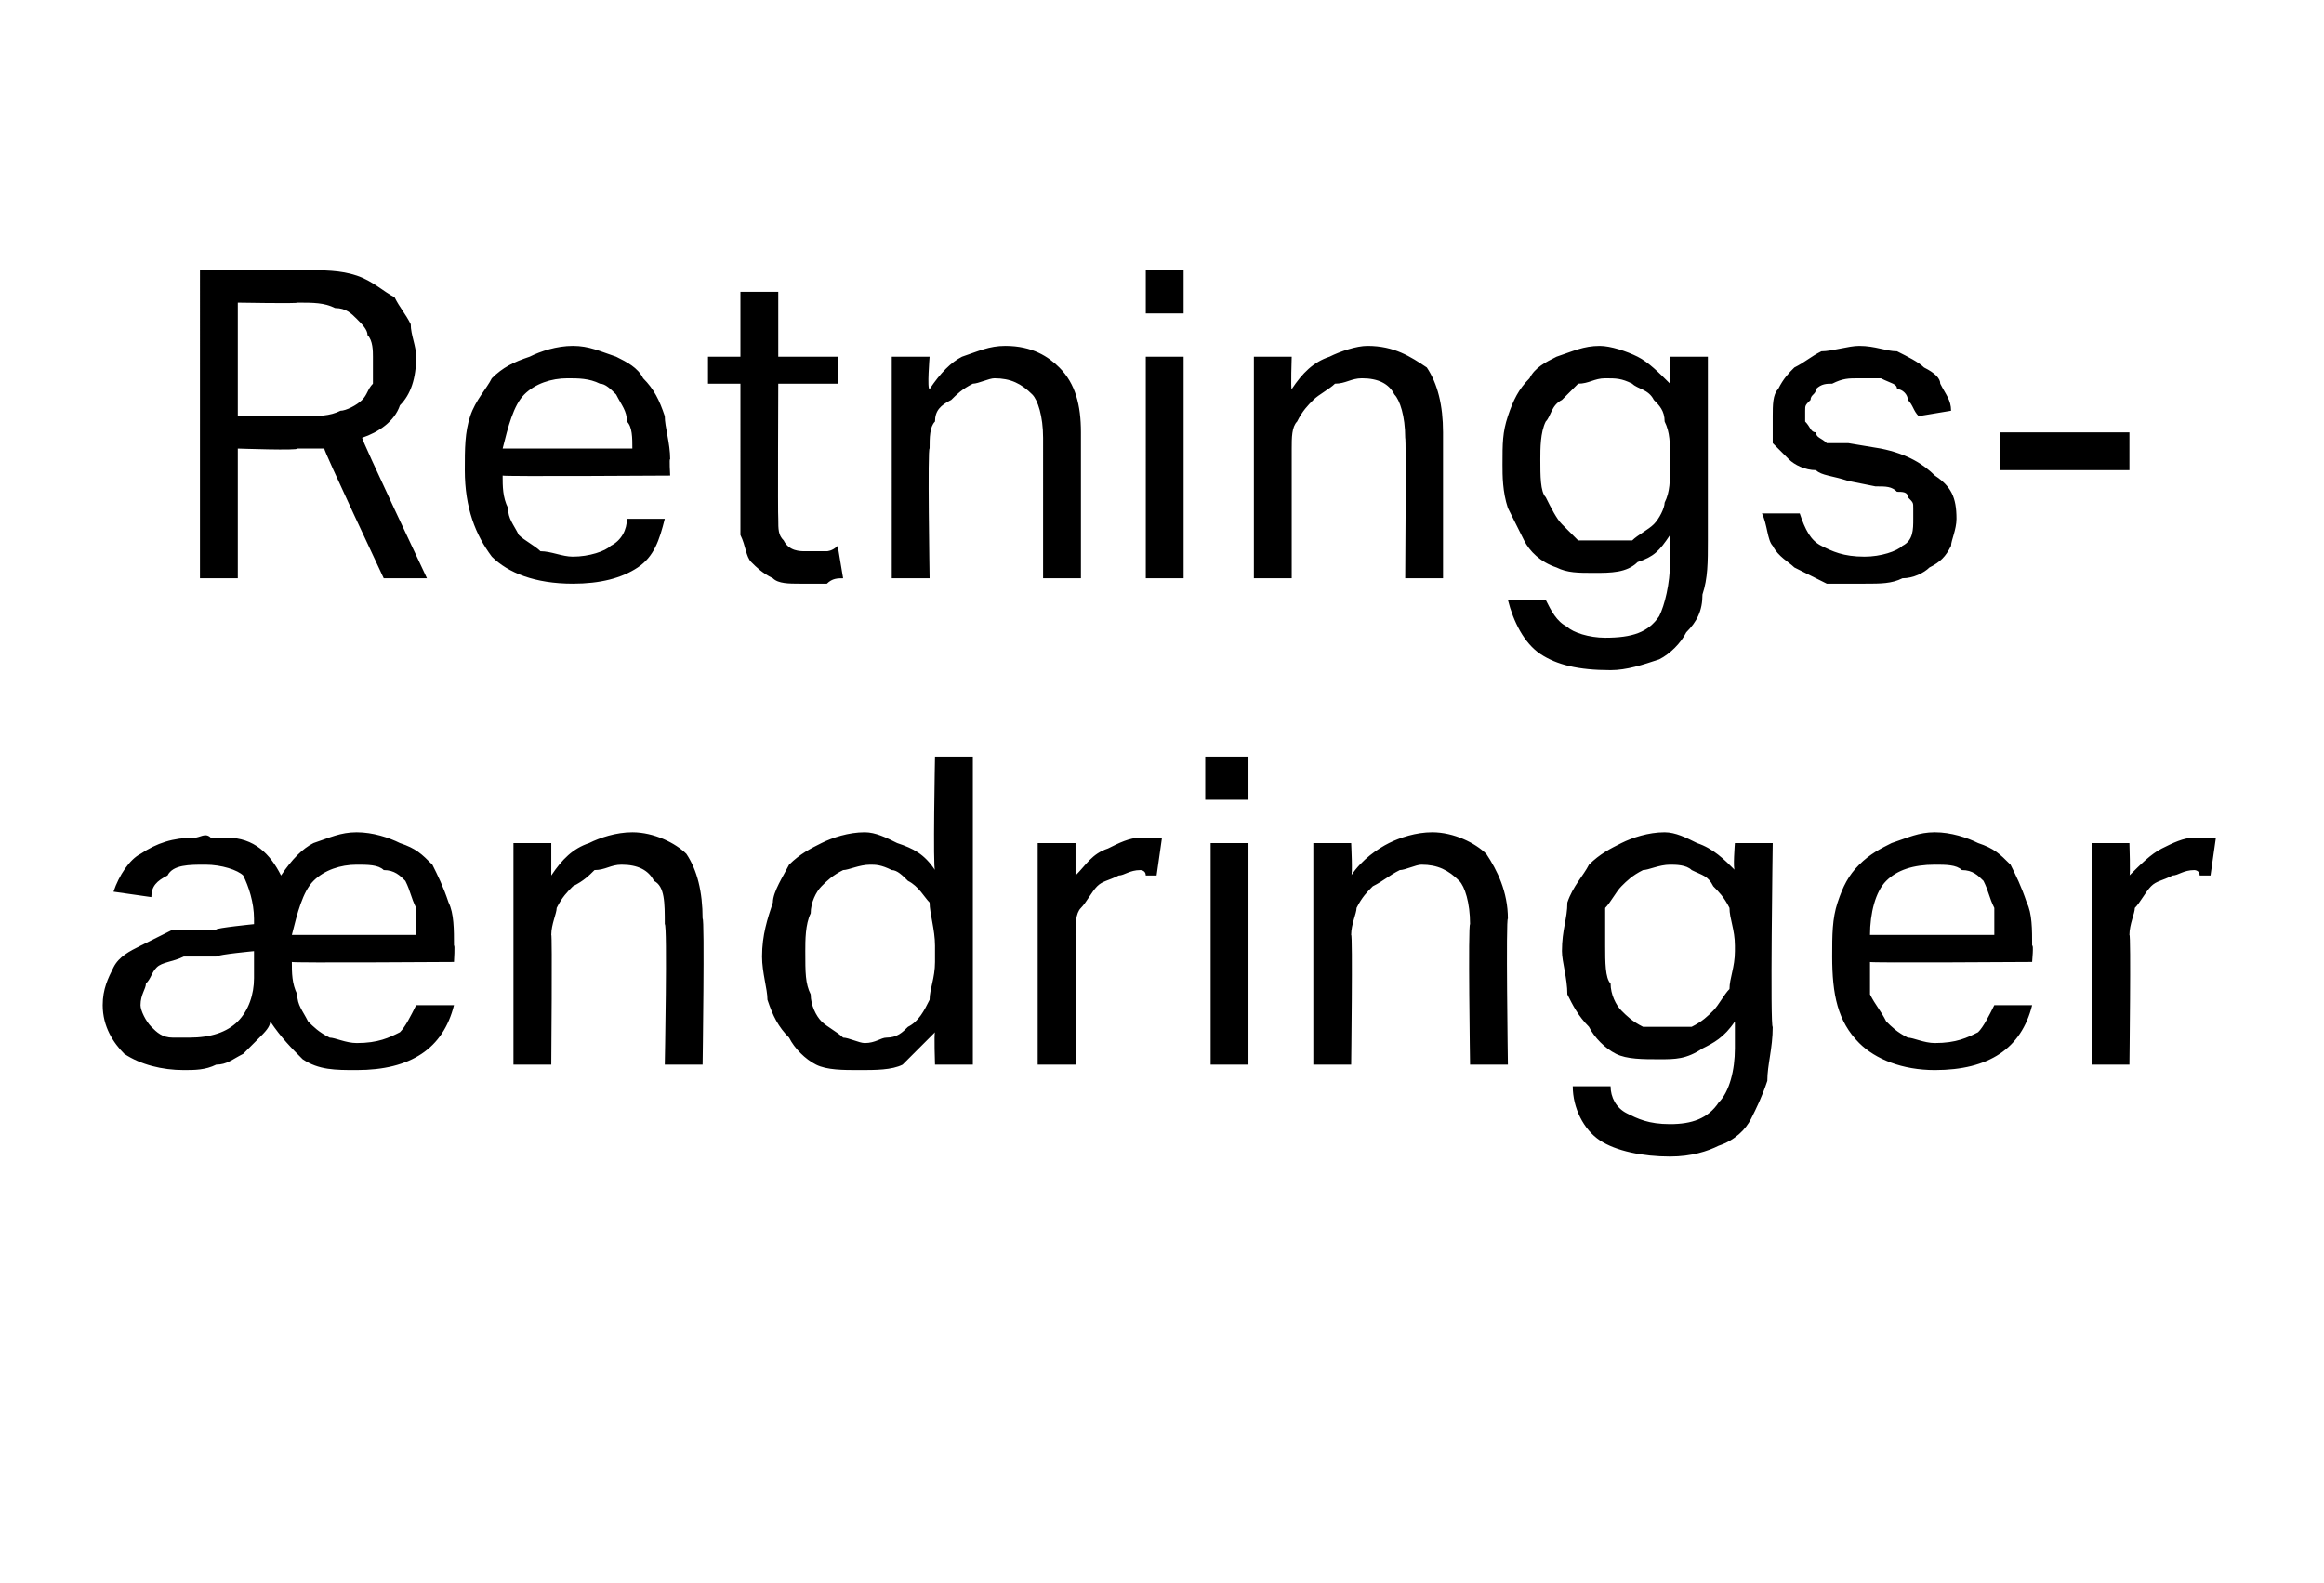
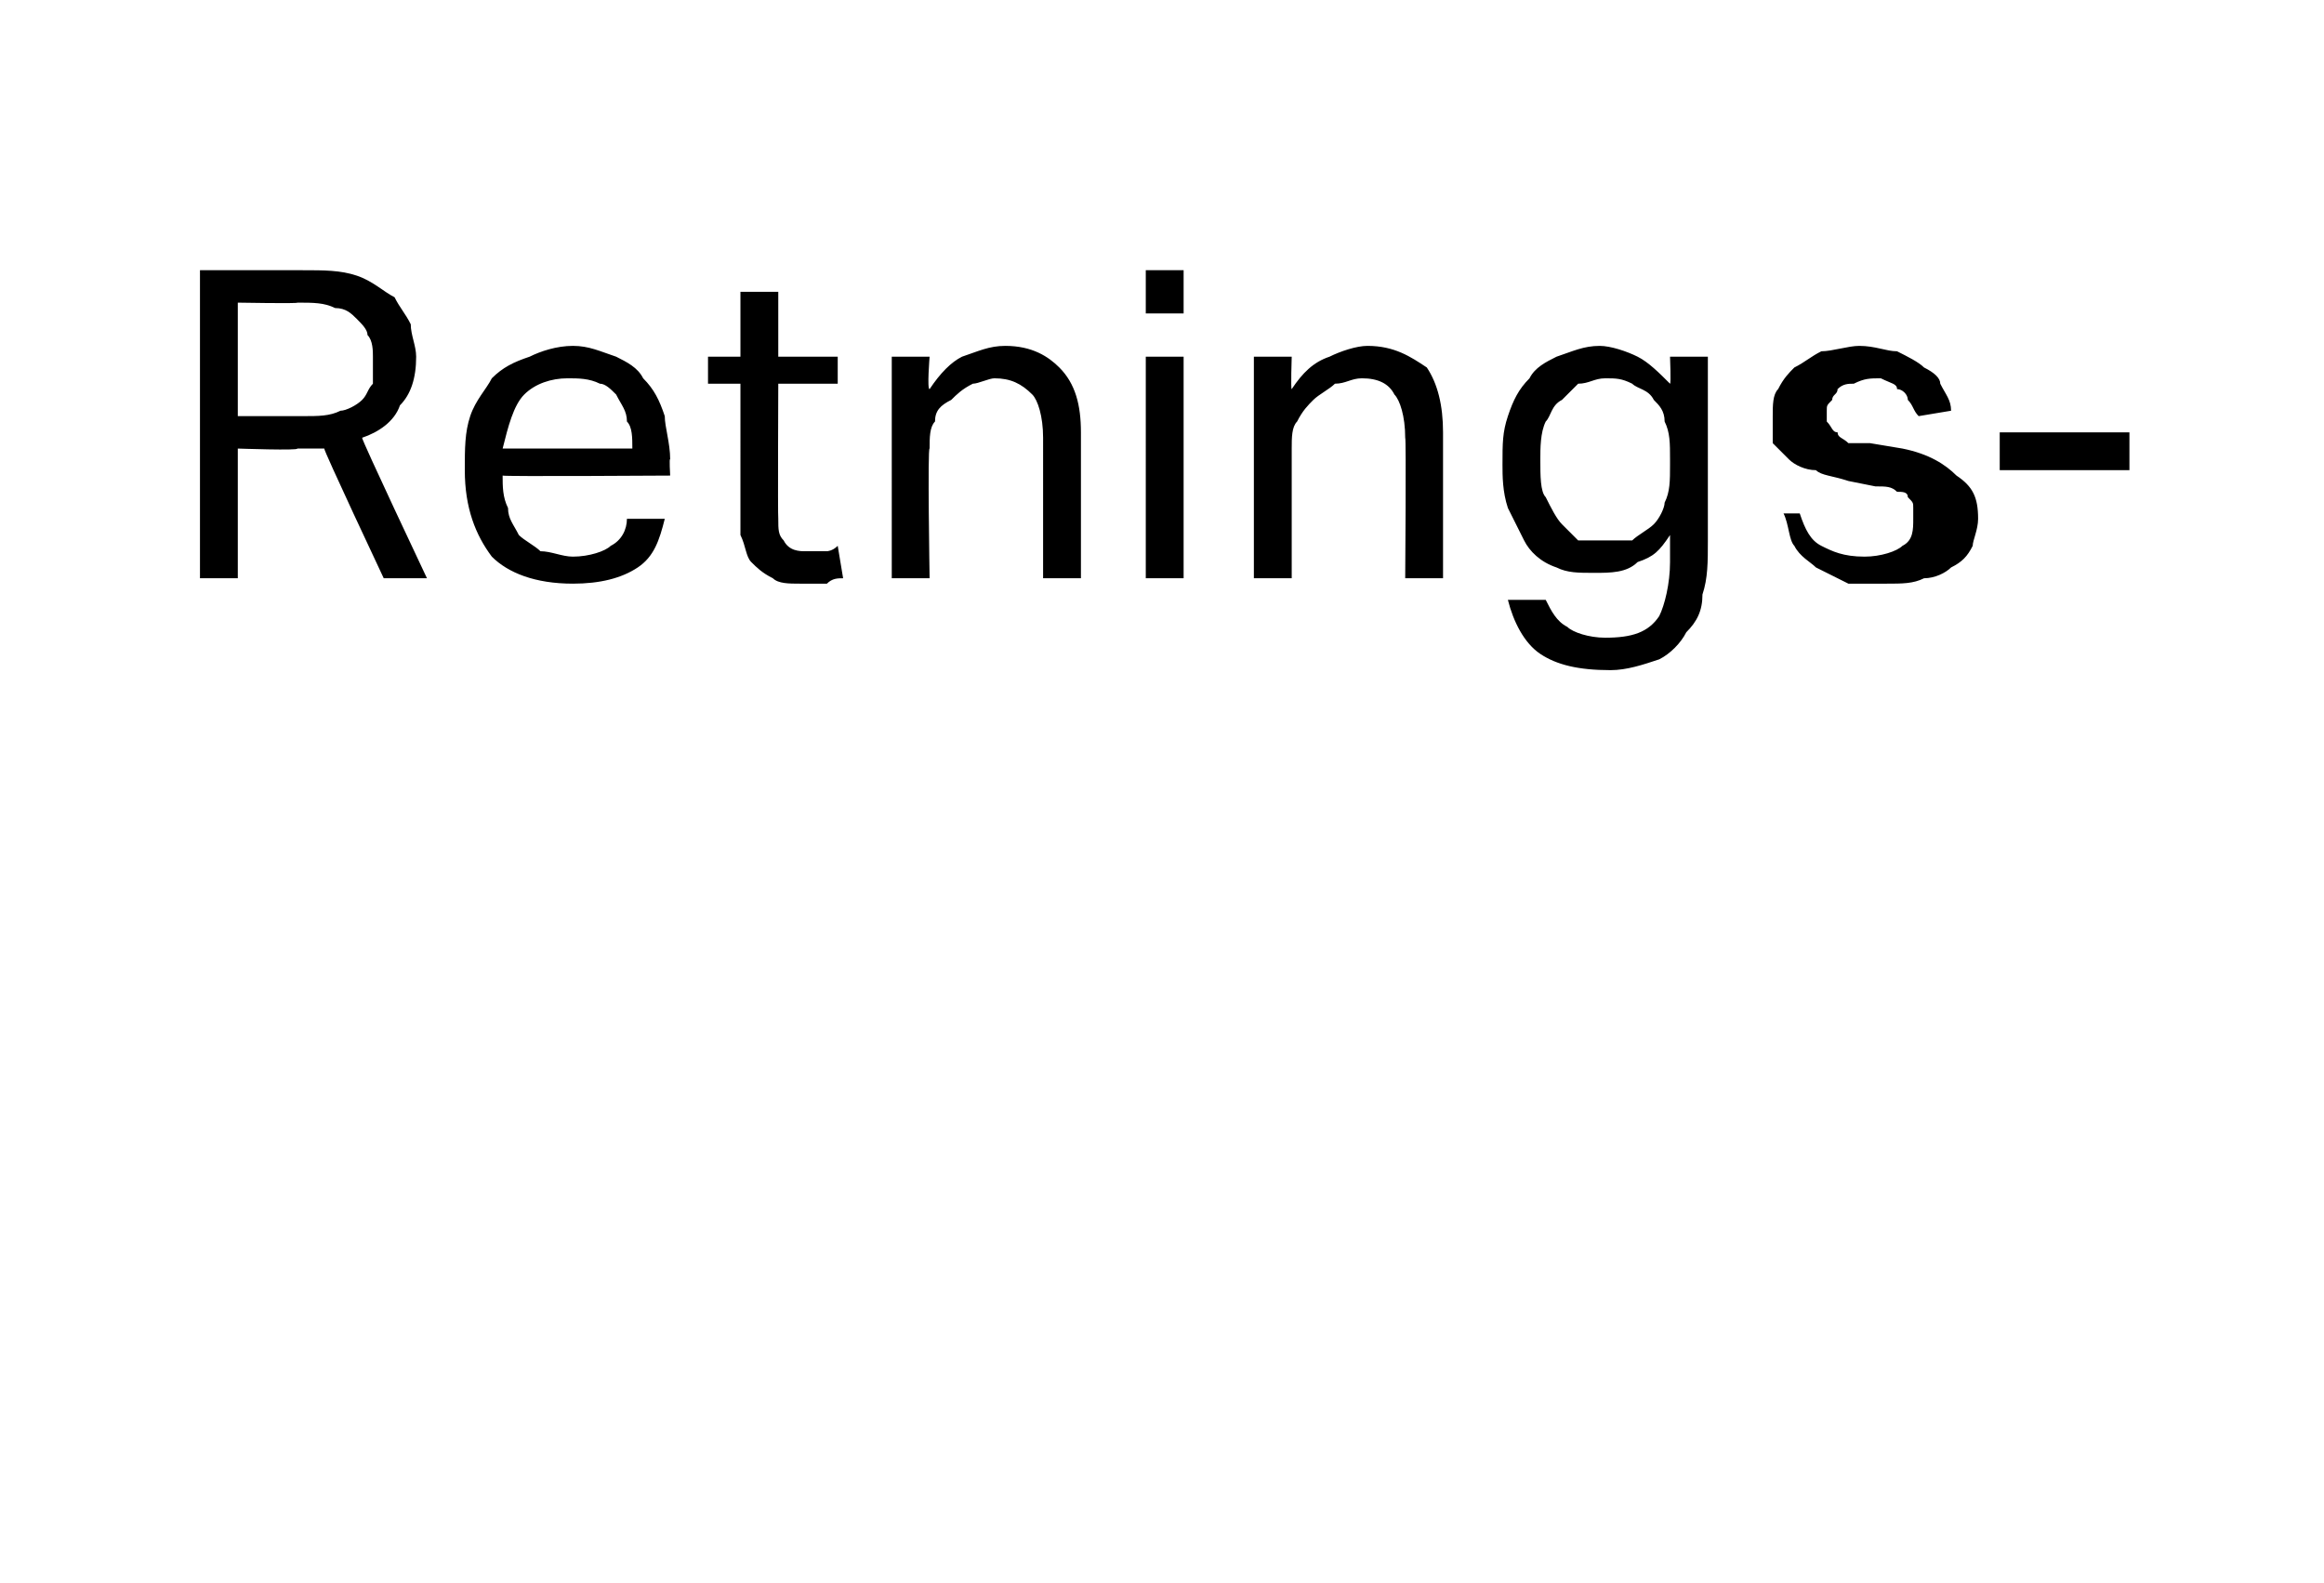
<svg xmlns="http://www.w3.org/2000/svg" version="1.1" width="43px" height="29.3px" viewBox="0 -5 43 29.3" style="top:-5px">
  <desc>Retnings ndringer</desc>
  <defs />
  <g id="Polygon309678">
-     <path d="m2.1 11.5c.1-.3.3-.6.5-.7c.3-.2.6-.3 1-.3c.1 0 .2-.1.3 0h.3c.5 0 .8.3 1 .7c.2-.3.4-.5.6-.6c.3-.1.5-.2.8-.2c.3 0 .6.1.8.2c.3.1.4.2.6.4c.1.2.2.4.3.7c.1.2.1.5.1.8c.02-.04 0 .3 0 .3c0 0-3.01.02-3 0c0 .2 0 .4.1.6c0 .2.1.3.2.5c.1.1.2.2.4.3c.1 0 .3.1.5.1c.4 0 .6-.1.8-.2c.1-.1.2-.3.3-.5h.7c-.1.4-.3.7-.6.9c-.3.2-.7.3-1.2.3c-.4 0-.7 0-1-.2c-.2-.2-.4-.4-.6-.7c0 .1-.1.2-.2.3l-.3.3c-.2.1-.3.2-.5.2c-.2.1-.4.1-.6.1c-.4 0-.8-.1-1.1-.3c-.2-.2-.4-.5-.4-.9c0-.3.1-.5.2-.7c.1-.2.3-.3.5-.4l.6-.3h.8c0-.03.7-.1.7-.1v-.1c0-.3-.1-.6-.2-.8c-.1-.1-.4-.2-.7-.2c-.3 0-.6 0-.7.2c-.2.1-.3.2-.3.4l-.7-.1zm2.6 1.1s-.65.06-.7.1h-.6c-.2.1-.4.1-.5.2c-.1.1-.1.2-.2.3c0 .1-.1.2-.1.4c0 .1.1.3.2.4c.1.1.2.2.4.2h.3c.4 0 .7-.1.9-.3c.2-.2.3-.5.3-.8v-.5zm3-.3v-.5c-.1-.2-.1-.3-.2-.5c-.1-.1-.2-.2-.4-.2c-.1-.1-.3-.1-.5-.1c-.3 0-.6.1-.8.3c-.2.2-.3.6-.4 1h2.3zm1.8-1.7h.7v.6c.2-.3.4-.5.7-.6c.2-.1.5-.2.8-.2c.4 0 .8.2 1 .4c.2.3.3.7.3 1.2c.04-.04 0 2.7 0 2.7h-.7s.05-2.6 0-2.6c0-.4 0-.7-.2-.8c-.1-.2-.3-.3-.6-.3c-.2 0-.3.1-.5.1c-.1.1-.2.2-.4.3c-.1.1-.2.2-.3.4c0 .1-.1.3-.1.5c.02-.04 0 2.4 0 2.4h-.7v-4.1zm7.8 3.5l-.6.6c-.2.1-.5.1-.8.1c-.3 0-.6 0-.8-.1c-.2-.1-.4-.3-.5-.5c-.2-.2-.3-.4-.4-.7c0-.2-.1-.5-.1-.8c0-.4.1-.7.2-1c0-.2.2-.5.3-.7c.2-.2.4-.3.6-.4c.2-.1.5-.2.8-.2c.2 0 .4.1.6.2c.3.1.5.2.7.5c-.04-.02 0-2.1 0-2.1h.7v5.7h-.7s-.02-.58 0-.6zm0-1.6c0-.3-.1-.6-.1-.8c-.1-.1-.2-.3-.4-.4c-.1-.1-.2-.2-.3-.2c-.2-.1-.3-.1-.4-.1c-.2 0-.4.1-.5.1c-.2.1-.3.2-.4.3c-.1.1-.2.3-.2.5c-.1.2-.1.5-.1.7c0 .4 0 .6.1.8c0 .2.1.4.2.5c.1.1.3.2.4.3c.1 0 .3.1.4.1c.2 0 .3-.1.4-.1c.2 0 .3-.1.4-.2c.2-.1.3-.3.4-.5c0-.2.1-.4.1-.7v-.3zm1.9-1.9h.7v.6c.2-.2.3-.4.6-.5c.2-.1.4-.2.6-.2h.4l-.1.7h-.2c0-.1-.1-.1-.1-.1c-.2 0-.3.1-.4.1c-.2.1-.3.1-.4.2c-.1.1-.2.3-.3.4c-.1.1-.1.3-.1.5c.02-.04 0 2.4 0 2.4h-.7v-4.1zm3.2 0h.7v4.1h-.7v-4.1zM22.3 9h.8v.8h-.8v-.8zm2 1.6h.7s.03.61 0 .6c.2-.3.5-.5.7-.6c.2-.1.5-.2.8-.2c.4 0 .8.2 1 .4c.2.3.4.7.4 1.2c-.04-.04 0 2.7 0 2.7h-.7s-.04-2.6 0-2.6c0-.4-.1-.7-.2-.8c-.2-.2-.4-.3-.7-.3c-.1 0-.3.1-.4.1c-.2.1-.3.2-.5.3c-.1.1-.2.2-.3.4c0 .1-.1.3-.1.5c.03-.04 0 2.4 0 2.4h-.7v-4.1zm5.5 4.5c0 .2.1.4.3.5c.2.1.4.2.8.2c.4 0 .7-.1.9-.4c.2-.2.3-.6.3-1v-.5c-.2.3-.4.4-.6.5c-.3.2-.5.2-.8.2c-.3 0-.6 0-.8-.1c-.2-.1-.4-.3-.5-.5c-.2-.2-.3-.4-.4-.6c0-.3-.1-.6-.1-.8c0-.4.1-.6.1-.9c.1-.3.3-.5.4-.7c.2-.2.4-.3.6-.4c.2-.1.5-.2.8-.2c.2 0 .4.1.6.2c.3.1.5.3.7.5c-.04 0 0-.5 0-.5h.7s-.05 3.44 0 3.4c0 .4-.1.7-.1 1c-.1.3-.2.5-.3.7c-.1.2-.3.4-.6.5c-.2.1-.5.2-.9.2c-.5 0-1-.1-1.3-.3c-.3-.2-.5-.6-.5-1h.7zm2.3-2.6c0-.3-.1-.5-.1-.7c-.1-.2-.2-.3-.3-.4c-.1-.2-.2-.2-.4-.3c-.1-.1-.3-.1-.4-.1c-.2 0-.4.1-.5.1c-.2.1-.3.2-.4.3c-.1.1-.2.3-.3.4v.7c0 .3 0 .6.1.7c0 .2.1.4.2.5c.1.1.2.2.4.3h.9c.2-.1.3-.2.4-.3c.1-.1.2-.3.3-.4c0-.2.1-.4.1-.7v-.1zm5.5 1.1c-.1.4-.3.7-.6.9c-.3.2-.7.3-1.2.3c-.6 0-1.1-.2-1.4-.5c-.4-.4-.5-.9-.5-1.6c0-.4 0-.7.1-1c.1-.3.2-.5.4-.7c.2-.2.4-.3.6-.4c.3-.1.5-.2.8-.2c.3 0 .6.1.8.2c.3.1.4.2.6.4c.1.2.2.4.3.7c.1.2.1.5.1.8c.03-.04 0 .3 0 .3c0 0-3.04.02-3 0v.6c.1.2.2.3.3.5c.1.1.2.2.4.3c.1 0 .3.1.5.1c.4 0 .6-.1.8-.2c.1-.1.2-.3.3-.5h.7zm-.7-1.3v-.5c-.1-.2-.1-.3-.2-.5c-.1-.1-.2-.2-.4-.2c-.1-.1-.3-.1-.5-.1c-.4 0-.7.1-.9.3c-.2.2-.3.6-.3 1h2.3zm1.8-1.7h.7s.02.62 0 .6c.2-.2.4-.4.6-.5c.2-.1.4-.2.6-.2h.4l-.1.7h-.2c0-.1-.1-.1-.1-.1c-.2 0-.3.1-.4.1c-.2.1-.3.1-.4.2c-.1.1-.2.3-.3.4c0 .1-.1.3-.1.5c.03-.04 0 2.4 0 2.4h-.7v-4.1z" stroke="none" fill="#000" />
-   </g>
+     </g>
  <g id="Polygon309677">
-     <path d="m3.7 0h1.9c.4 0 .7 0 1 .1c.3.1.5.3.7.4c.1.2.2.3.3.5c0 .2.1.4.1.6c0 .4-.1.7-.3.9c-.1.3-.4.5-.7.6c-.01.04 1.2 2.6 1.2 2.6h-.8S5.98 3.32 6 3.3h-.5c.04.04-1.1 0-1.1 0v2.4h-.7V0zm1.9 2.7c.3 0 .5 0 .7-.1c.1 0 .3-.1.4-.2c.1-.1.1-.2.2-.3v-.5c0-.1 0-.3-.1-.4c0-.1-.1-.2-.2-.3c-.1-.1-.2-.2-.4-.2C6 .6 5.8.6 5.5.6c.03.02-1.1 0-1.1 0v2.1h1.2zm6.7 1.9c-.1.4-.2.7-.5.9c-.3.2-.7.3-1.2.3c-.7 0-1.2-.2-1.5-.5c-.3-.4-.5-.9-.5-1.6c0-.4 0-.7.1-1c.1-.3.3-.5.4-.7c.2-.2.4-.3.7-.4c.2-.1.5-.2.8-.2c.3 0 .5.1.8.2c.2.1.4.2.5.4c.2.2.3.4.4.7c0 .2.1.5.1.8c-.02-.04 0 .3 0 .3c0 0-3.09.02-3.1 0c0 .2 0 .4.1.6c0 .2.1.3.2.5c.1.1.3.2.4.3c.2 0 .4.1.6.1c.3 0 .6-.1.7-.2c.2-.1.3-.3.3-.5h.7zm-.6-1.3c0-.2 0-.4-.1-.5c0-.2-.1-.3-.2-.5c-.1-.1-.2-.2-.3-.2c-.2-.1-.4-.1-.6-.1c-.3 0-.6.1-.8.3c-.2.2-.3.6-.4 1h2.4zm2-1.2h-.6v-.5h.6V.4h.7v1.2h1.1v.5h-1.1s-.01 2.45 0 2.5c0 .2 0 .3.1.4c.1.2.3.2.4.2h.4s.1 0 .2-.1l.1.6c-.1 0-.2 0-.3.1h-.5c-.2 0-.4 0-.5-.1c-.2-.1-.3-.2-.4-.3c-.1-.1-.1-.3-.2-.5V2.1zm2.8-.5h.7s-.05.61 0 .6c.2-.3.4-.5.6-.6c.3-.1.5-.2.8-.2c.5 0 .8.2 1 .4c.3.3.4.7.4 1.2v2.7h-.7V3.1c0-.4-.1-.7-.2-.8c-.2-.2-.4-.3-.7-.3c-.1 0-.3.1-.4.1c-.2.1-.3.2-.4.3c-.2.1-.3.2-.3.4c-.1.1-.1.3-.1.5c-.04-.04 0 2.4 0 2.4h-.7V1.6zm4.7 0h.7v4.1h-.7V1.6zm0-1.6h.7v.8h-.7v-.8zm2 1.6h.7s-.02.61 0 .6c.2-.3.4-.5.7-.6c.2-.1.5-.2.7-.2c.5 0 .8.2 1.1.4c.2.3.3.7.3 1.2v2.7h-.7s.02-2.6 0-2.6c0-.4-.1-.7-.2-.8c-.1-.2-.3-.3-.6-.3c-.2 0-.3.1-.5.1c-.1.1-.3.2-.4.3c-.1.1-.2.2-.3.4c-.1.1-.1.3-.1.5v2.4h-.7V1.6zm5.4 4.5c.1.2.2.4.4.5c.1.1.4.2.7.2c.5 0 .8-.1 1-.4c.1-.2.2-.6.2-1v-.5c-.2.3-.3.4-.6.5c-.2.2-.5.2-.8.2c-.3 0-.5 0-.7-.1c-.3-.1-.5-.3-.6-.5l-.3-.6c-.1-.3-.1-.6-.1-.8c0-.4 0-.6.1-.9c.1-.3.2-.5.4-.7c.1-.2.3-.3.5-.4c.3-.1.5-.2.8-.2c.2 0 .5.1.7.2c.2.1.4.3.6.5c.02 0 0-.5 0-.5h.7v3.4c0 .4 0 .7-.1 1c0 .3-.1.5-.3.7c-.1.2-.3.4-.5.5c-.3.1-.6.2-.9.2c-.6 0-1-.1-1.3-.3c-.3-.2-.5-.6-.6-1h.7zm2.3-2.6c0-.3 0-.5-.1-.7c0-.2-.1-.3-.2-.4c-.1-.2-.3-.2-.4-.3c-.2-.1-.3-.1-.5-.1c-.2 0-.3.1-.5.1l-.3.3c-.2.1-.2.3-.3.4c-.1.2-.1.5-.1.7c0 .3 0 .6.1.7c.1.2.2.4.3.5l.3.3h1c.1-.1.3-.2.4-.3c.1-.1.2-.3.2-.4c.1-.2.1-.4.1-.7v-.1zm2.4 1c.1.3.2.5.4.6c.2.1.4.2.8.2c.3 0 .6-.1.7-.2c.2-.1.2-.3.2-.5v-.2c0-.1 0-.1-.1-.2c0-.1-.1-.1-.2-.1c-.1-.1-.2-.1-.4-.1l-.5-.1c-.3-.1-.5-.1-.6-.2c-.2 0-.4-.1-.5-.2l-.3-.3v-.5c0-.2 0-.4.1-.5c.1-.2.2-.3.3-.4c.2-.1.3-.2.5-.3c.2 0 .5-.1.7-.1c.3 0 .5.1.7.1c.2.1.4.2.5.3c.2.1.3.2.3.3c.1.2.2.3.2.5l-.6.1c-.1-.1-.1-.2-.2-.3c0-.1-.1-.2-.2-.2c0-.1-.1-.1-.3-.2h-.4c-.2 0-.3 0-.5.1c-.1 0-.2 0-.3.1c0 .1-.1.1-.1.2c-.1.1-.1.1-.1.2v.2c.1.1.1.2.2.2c0 .1.1.1.2.2h.4l.6.1c.5.1.8.3 1 .5c.3.2.4.4.4.8c0 .2-.1.4-.1.5c-.1.2-.2.3-.4.4c-.1.1-.3.2-.5.2c-.2.1-.4.1-.7.1h-.7l-.6-.3c-.1-.1-.3-.2-.4-.4c-.1-.1-.1-.4-.2-.6h.7zM37 3h2.4v.7H37v-.7z" stroke="none" fill="#000" />
+     <path d="m3.7 0h1.9c.4 0 .7 0 1 .1c.3.1.5.3.7.4c.1.2.2.3.3.5c0 .2.1.4.1.6c0 .4-.1.7-.3.9c-.1.3-.4.5-.7.6c-.01.04 1.2 2.6 1.2 2.6h-.8S5.98 3.32 6 3.3h-.5c.04.04-1.1 0-1.1 0v2.4h-.7V0zm1.9 2.7c.3 0 .5 0 .7-.1c.1 0 .3-.1.4-.2c.1-.1.1-.2.2-.3v-.5c0-.1 0-.3-.1-.4c0-.1-.1-.2-.2-.3c-.1-.1-.2-.2-.4-.2C6 .6 5.8.6 5.5.6c.03.02-1.1 0-1.1 0v2.1h1.2zm6.7 1.9c-.1.4-.2.7-.5.9c-.3.2-.7.3-1.2.3c-.7 0-1.2-.2-1.5-.5c-.3-.4-.5-.9-.5-1.6c0-.4 0-.7.1-1c.1-.3.3-.5.4-.7c.2-.2.4-.3.7-.4c.2-.1.5-.2.8-.2c.3 0 .5.1.8.2c.2.1.4.2.5.4c.2.2.3.4.4.7c0 .2.1.5.1.8c-.02-.04 0 .3 0 .3c0 0-3.09.02-3.1 0c0 .2 0 .4.1.6c0 .2.1.3.2.5c.1.1.3.2.4.3c.2 0 .4.1.6.1c.3 0 .6-.1.7-.2c.2-.1.3-.3.3-.5h.7zm-.6-1.3c0-.2 0-.4-.1-.5c0-.2-.1-.3-.2-.5c-.1-.1-.2-.2-.3-.2c-.2-.1-.4-.1-.6-.1c-.3 0-.6.1-.8.3c-.2.2-.3.6-.4 1h2.4zm2-1.2h-.6v-.5h.6V.4h.7v1.2h1.1v.5h-1.1s-.01 2.45 0 2.5c0 .2 0 .3.1.4c.1.2.3.2.4.2h.4s.1 0 .2-.1l.1.6c-.1 0-.2 0-.3.1h-.5c-.2 0-.4 0-.5-.1c-.2-.1-.3-.2-.4-.3c-.1-.1-.1-.3-.2-.5V2.1zm2.8-.5h.7s-.05.61 0 .6c.2-.3.4-.5.6-.6c.3-.1.5-.2.8-.2c.5 0 .8.2 1 .4c.3.3.4.7.4 1.2v2.7h-.7V3.1c0-.4-.1-.7-.2-.8c-.2-.2-.4-.3-.7-.3c-.1 0-.3.1-.4.1c-.2.1-.3.2-.4.3c-.2.1-.3.2-.3.4c-.1.1-.1.3-.1.5c-.04-.04 0 2.4 0 2.4h-.7V1.6zm4.7 0h.7v4.1h-.7V1.6zm0-1.6h.7v.8h-.7v-.8zm2 1.6h.7s-.02.61 0 .6c.2-.3.4-.5.7-.6c.2-.1.5-.2.7-.2c.5 0 .8.2 1.1.4c.2.3.3.7.3 1.2v2.7h-.7s.02-2.6 0-2.6c0-.4-.1-.7-.2-.8c-.1-.2-.3-.3-.6-.3c-.2 0-.3.1-.5.1c-.1.1-.3.2-.4.3c-.1.1-.2.2-.3.4c-.1.1-.1.3-.1.5v2.4h-.7V1.6zm5.4 4.5c.1.2.2.4.4.5c.1.1.4.2.7.2c.5 0 .8-.1 1-.4c.1-.2.2-.6.2-1v-.5c-.2.3-.3.4-.6.5c-.2.2-.5.2-.8.2c-.3 0-.5 0-.7-.1c-.3-.1-.5-.3-.6-.5l-.3-.6c-.1-.3-.1-.6-.1-.8c0-.4 0-.6.1-.9c.1-.3.2-.5.4-.7c.1-.2.3-.3.5-.4c.3-.1.5-.2.8-.2c.2 0 .5.1.7.2c.2.1.4.3.6.5c.02 0 0-.5 0-.5h.7v3.4c0 .4 0 .7-.1 1c0 .3-.1.5-.3.7c-.1.2-.3.4-.5.5c-.3.1-.6.2-.9.2c-.6 0-1-.1-1.3-.3c-.3-.2-.5-.6-.6-1h.7zm2.3-2.6c0-.3 0-.5-.1-.7c0-.2-.1-.3-.2-.4c-.1-.2-.3-.2-.4-.3c-.2-.1-.3-.1-.5-.1c-.2 0-.3.1-.5.1l-.3.3c-.2.1-.2.3-.3.4c-.1.2-.1.5-.1.7c0 .3 0 .6.1.7c.1.2.2.4.3.5l.3.3h1c.1-.1.3-.2.4-.3c.1-.1.2-.3.2-.4c.1-.2.1-.4.1-.7v-.1zm2.4 1c.1.3.2.5.4.6c.2.1.4.2.8.2c.3 0 .6-.1.7-.2c.2-.1.2-.3.2-.5v-.2c0-.1 0-.1-.1-.2c0-.1-.1-.1-.2-.1c-.1-.1-.2-.1-.4-.1l-.5-.1c-.3-.1-.5-.1-.6-.2c-.2 0-.4-.1-.5-.2l-.3-.3v-.5c0-.2 0-.4.1-.5c.1-.2.2-.3.3-.4c.2-.1.3-.2.5-.3c.2 0 .5-.1.7-.1c.3 0 .5.1.7.1c.2.1.4.2.5.3c.2.1.3.2.3.3c.1.2.2.3.2.5l-.6.1c-.1-.1-.1-.2-.2-.3c0-.1-.1-.2-.2-.2c0-.1-.1-.1-.3-.2c-.2 0-.3 0-.5.1c-.1 0-.2 0-.3.1c0 .1-.1.1-.1.2c-.1.1-.1.1-.1.2v.2c.1.1.1.2.2.2c0 .1.1.1.2.2h.4l.6.1c.5.1.8.3 1 .5c.3.2.4.4.4.8c0 .2-.1.4-.1.5c-.1.2-.2.3-.4.4c-.1.1-.3.2-.5.2c-.2.1-.4.1-.7.1h-.7l-.6-.3c-.1-.1-.3-.2-.4-.4c-.1-.1-.1-.4-.2-.6h.7zM37 3h2.4v.7H37v-.7z" stroke="none" fill="#000" />
  </g>
</svg>